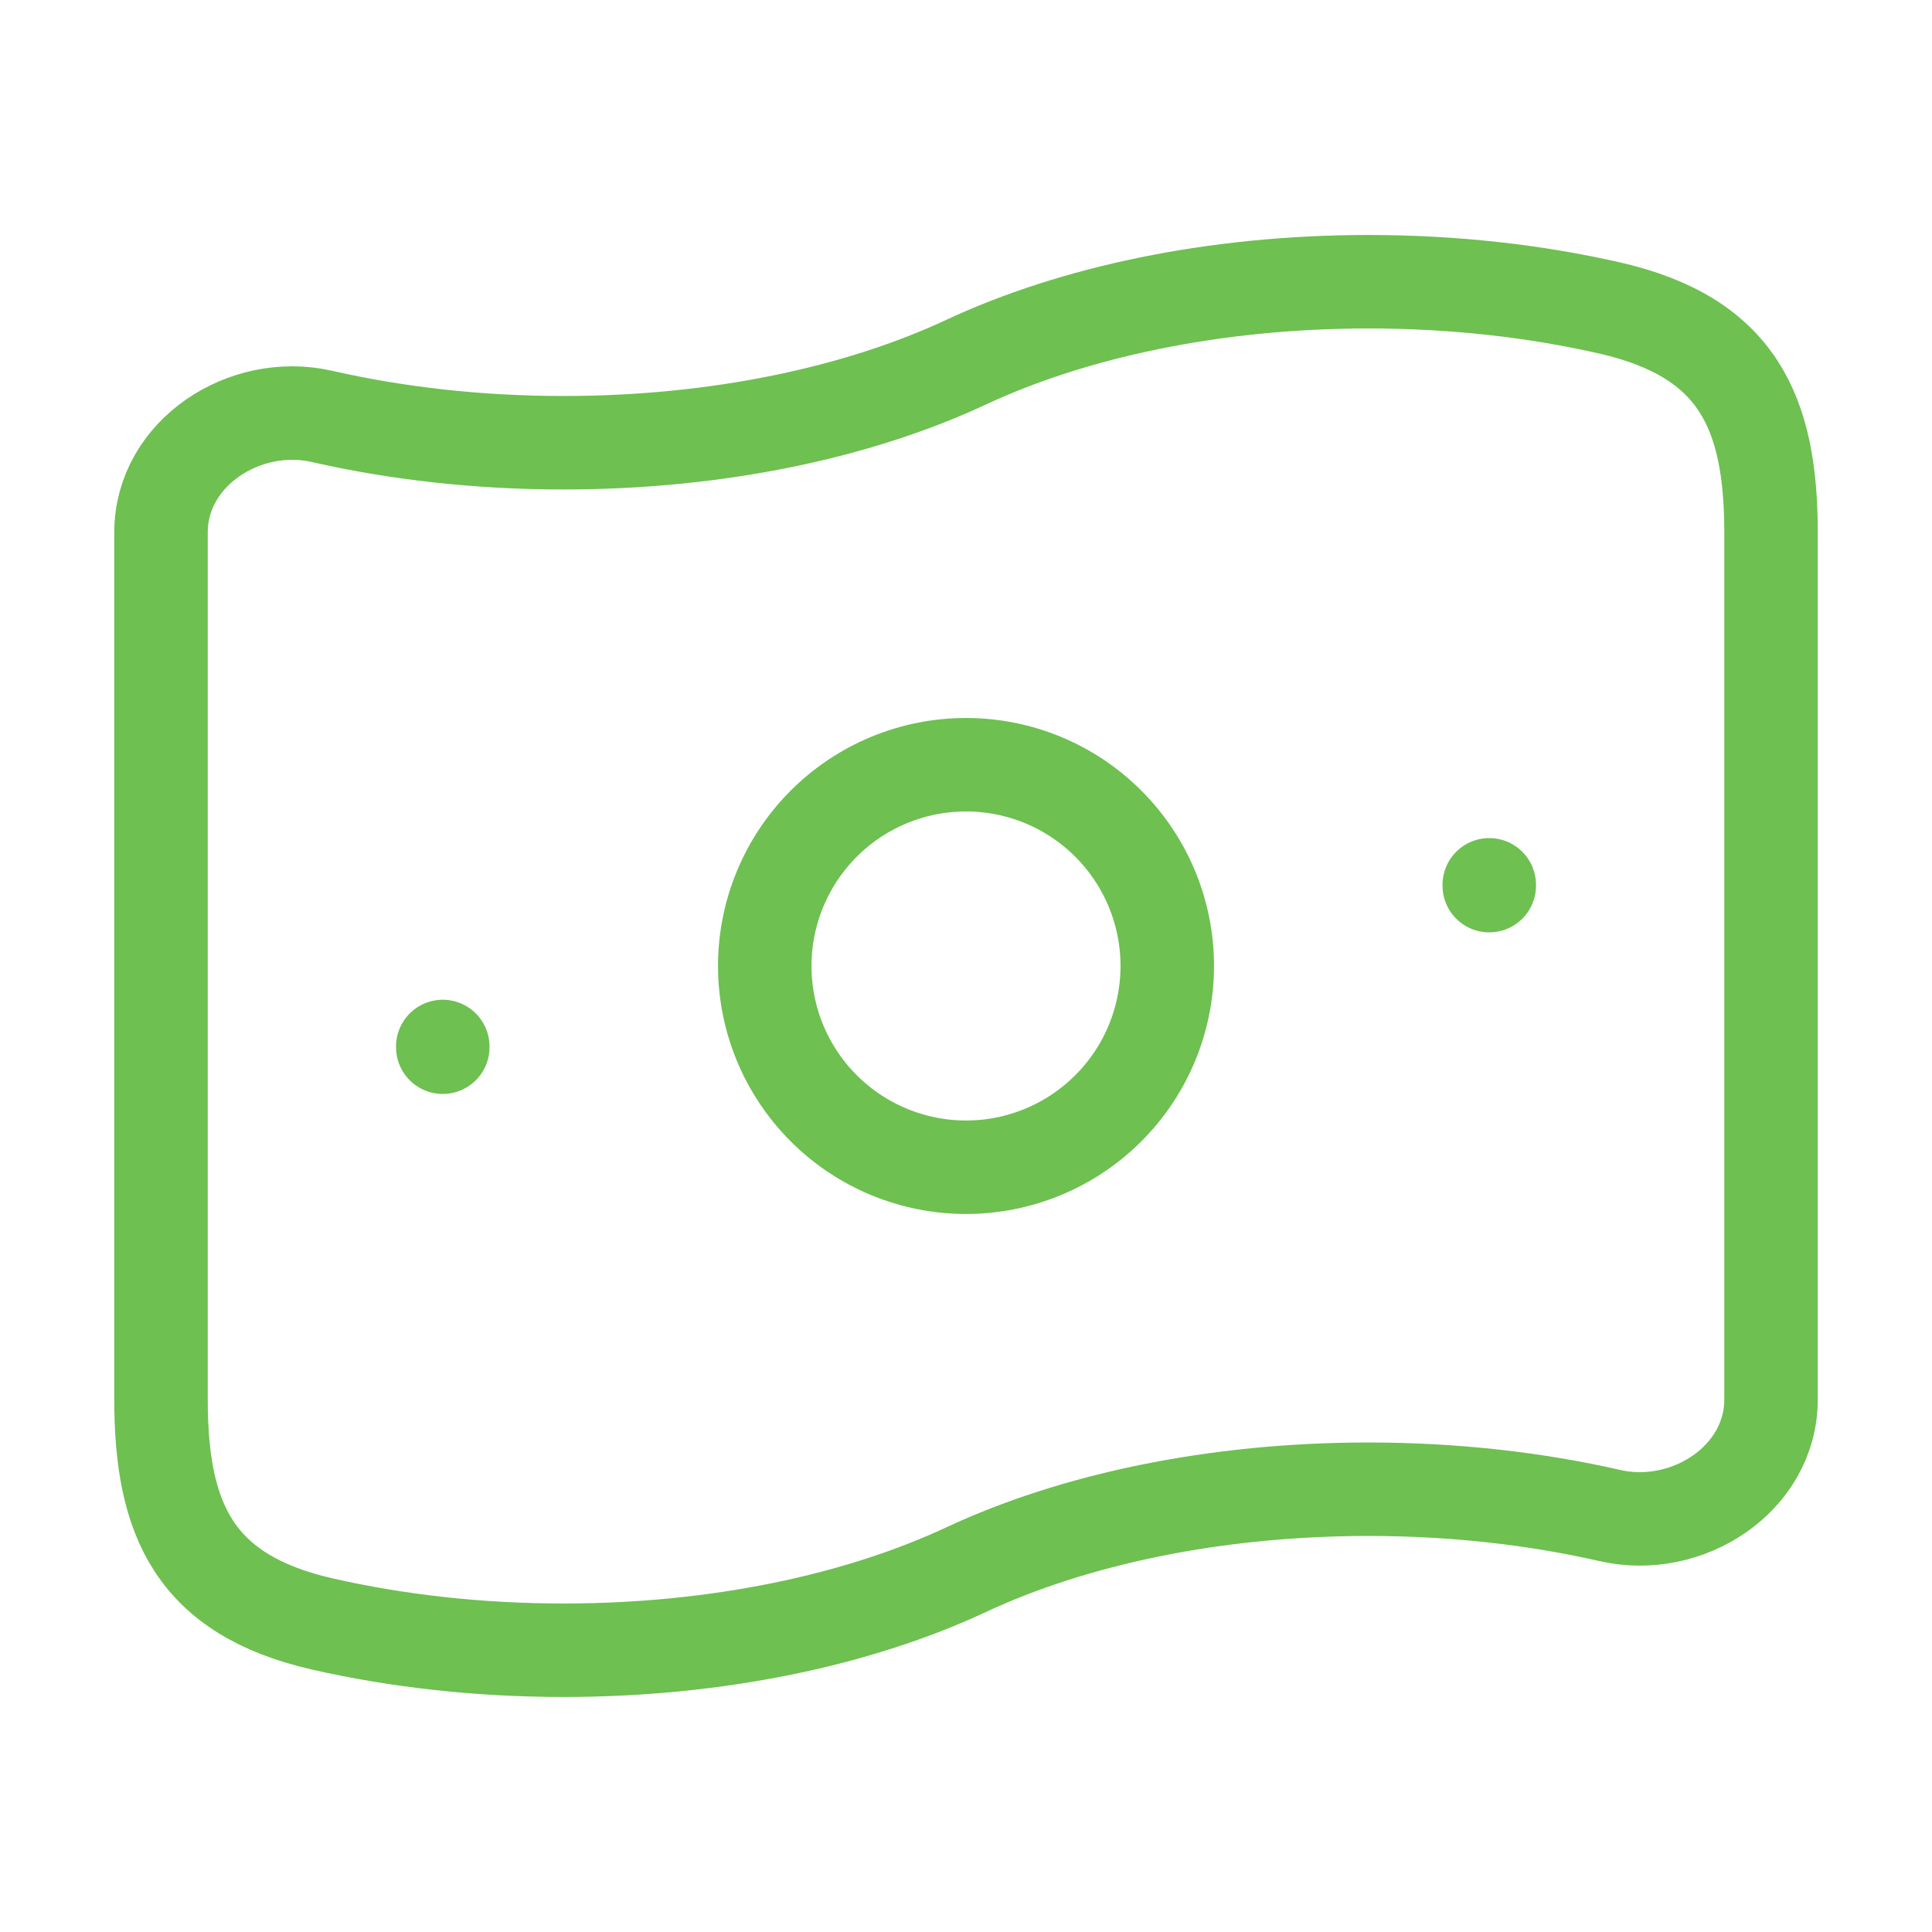
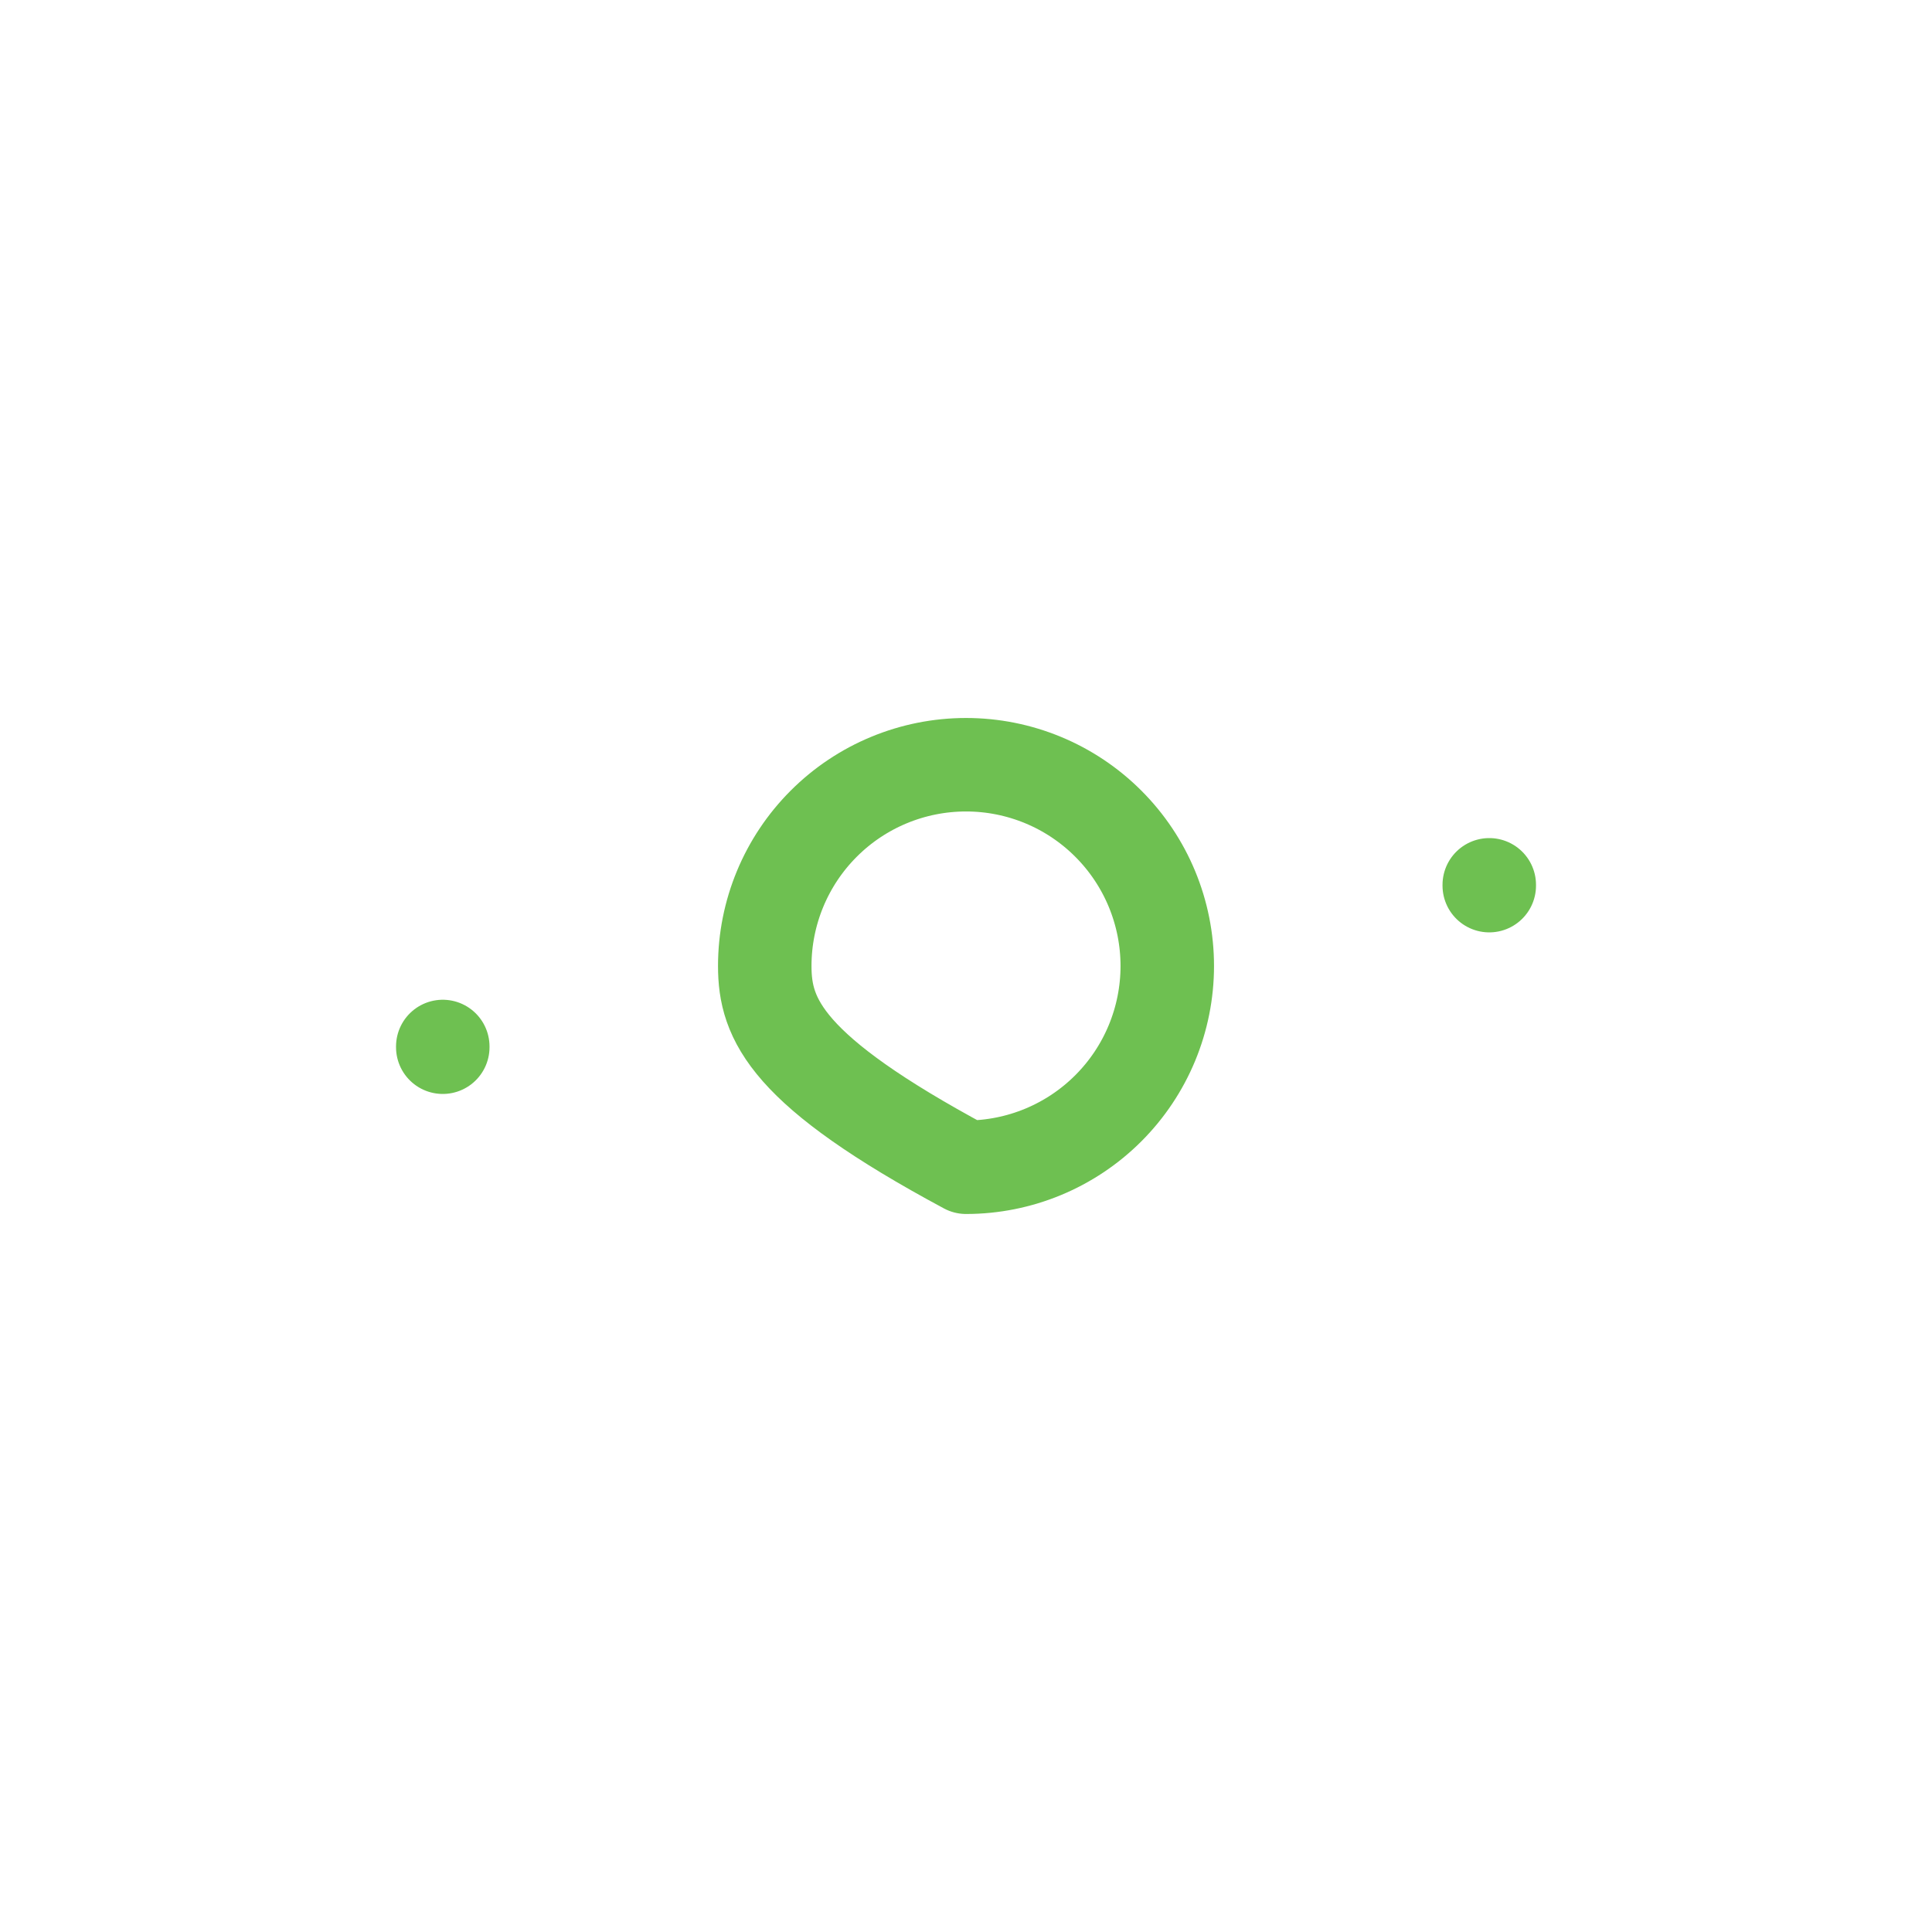
<svg xmlns="http://www.w3.org/2000/svg" width="62" height="62" viewBox="0 0 62 62" fill="none">
-   <path d="M31 50.374C27.559 51.981 23.036 52.958 18.084 52.958C15.33 52.958 12.71 52.655 10.334 52.113C6.247 51.175 5.167 48.773 5.167 44.913V17.085C5.167 14.541 7.854 12.795 10.334 13.363C12.71 13.905 15.33 14.208 18.084 14.208C23.036 14.208 27.559 13.231 31 11.624C34.441 10.018 38.965 9.041 43.917 9.041C46.671 9.041 49.29 9.343 51.667 9.886C55.754 10.823 56.834 13.226 56.834 17.085V44.913C56.834 47.458 54.147 49.204 51.667 48.636C49.29 48.093 46.671 47.791 43.917 47.791C38.965 47.791 34.441 48.767 31 50.374Z" stroke="#6EC051" stroke-width="3" stroke-linecap="round" stroke-linejoin="round" />
-   <path d="M14.209 33.583V33.606M47.792 28.395V28.421M37.459 30.999C37.459 32.712 36.779 34.355 35.567 35.566C34.356 36.777 32.714 37.458 31.001 37.458C29.288 37.458 27.645 36.777 26.434 35.566C25.223 34.355 24.542 32.712 24.542 30.999C24.542 29.287 25.223 27.644 26.434 26.433C27.645 25.221 29.288 24.541 31.001 24.541C32.714 24.541 34.356 25.221 35.567 26.433C36.779 27.644 37.459 29.287 37.459 30.999Z" stroke="#6EC051" stroke-width="3" stroke-linecap="round" stroke-linejoin="round" />
+   <path d="M14.209 33.583V33.606M47.792 28.395V28.421M37.459 30.999C37.459 32.712 36.779 34.355 35.567 35.566C34.356 36.777 32.714 37.458 31.001 37.458C25.223 34.355 24.542 32.712 24.542 30.999C24.542 29.287 25.223 27.644 26.434 26.433C27.645 25.221 29.288 24.541 31.001 24.541C32.714 24.541 34.356 25.221 35.567 26.433C36.779 27.644 37.459 29.287 37.459 30.999Z" stroke="#6EC051" stroke-width="3" stroke-linecap="round" stroke-linejoin="round" />
</svg>